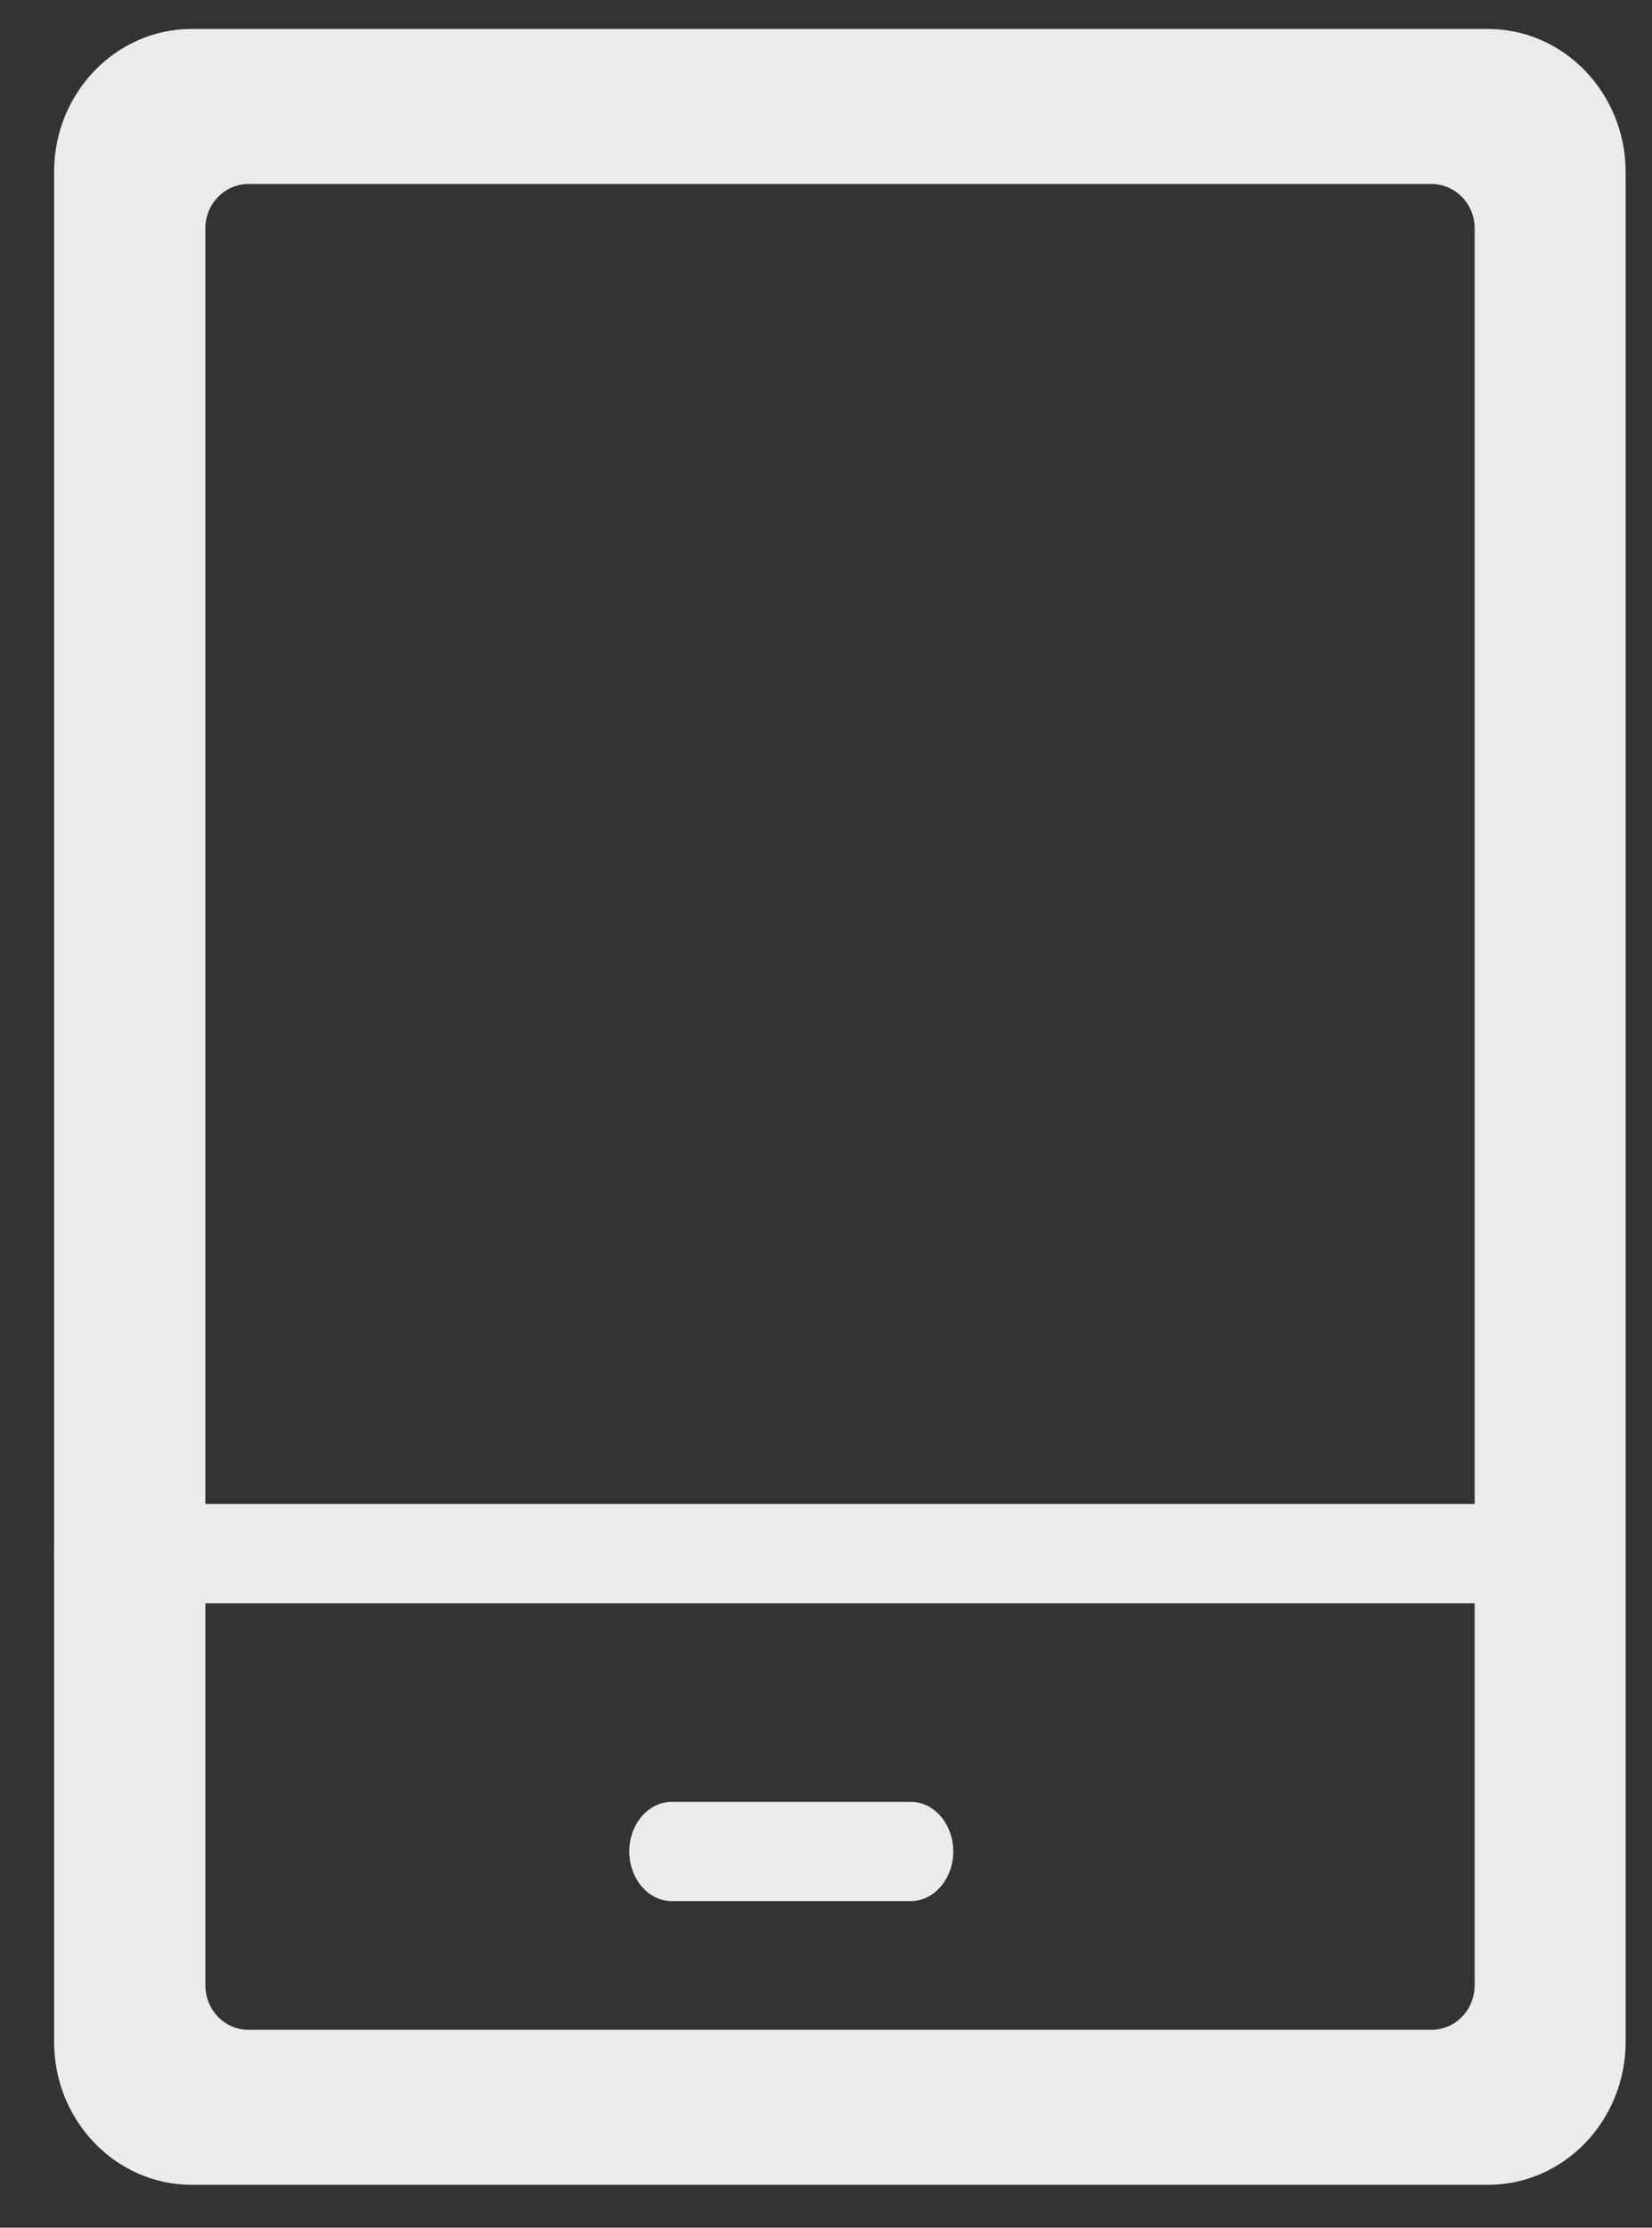
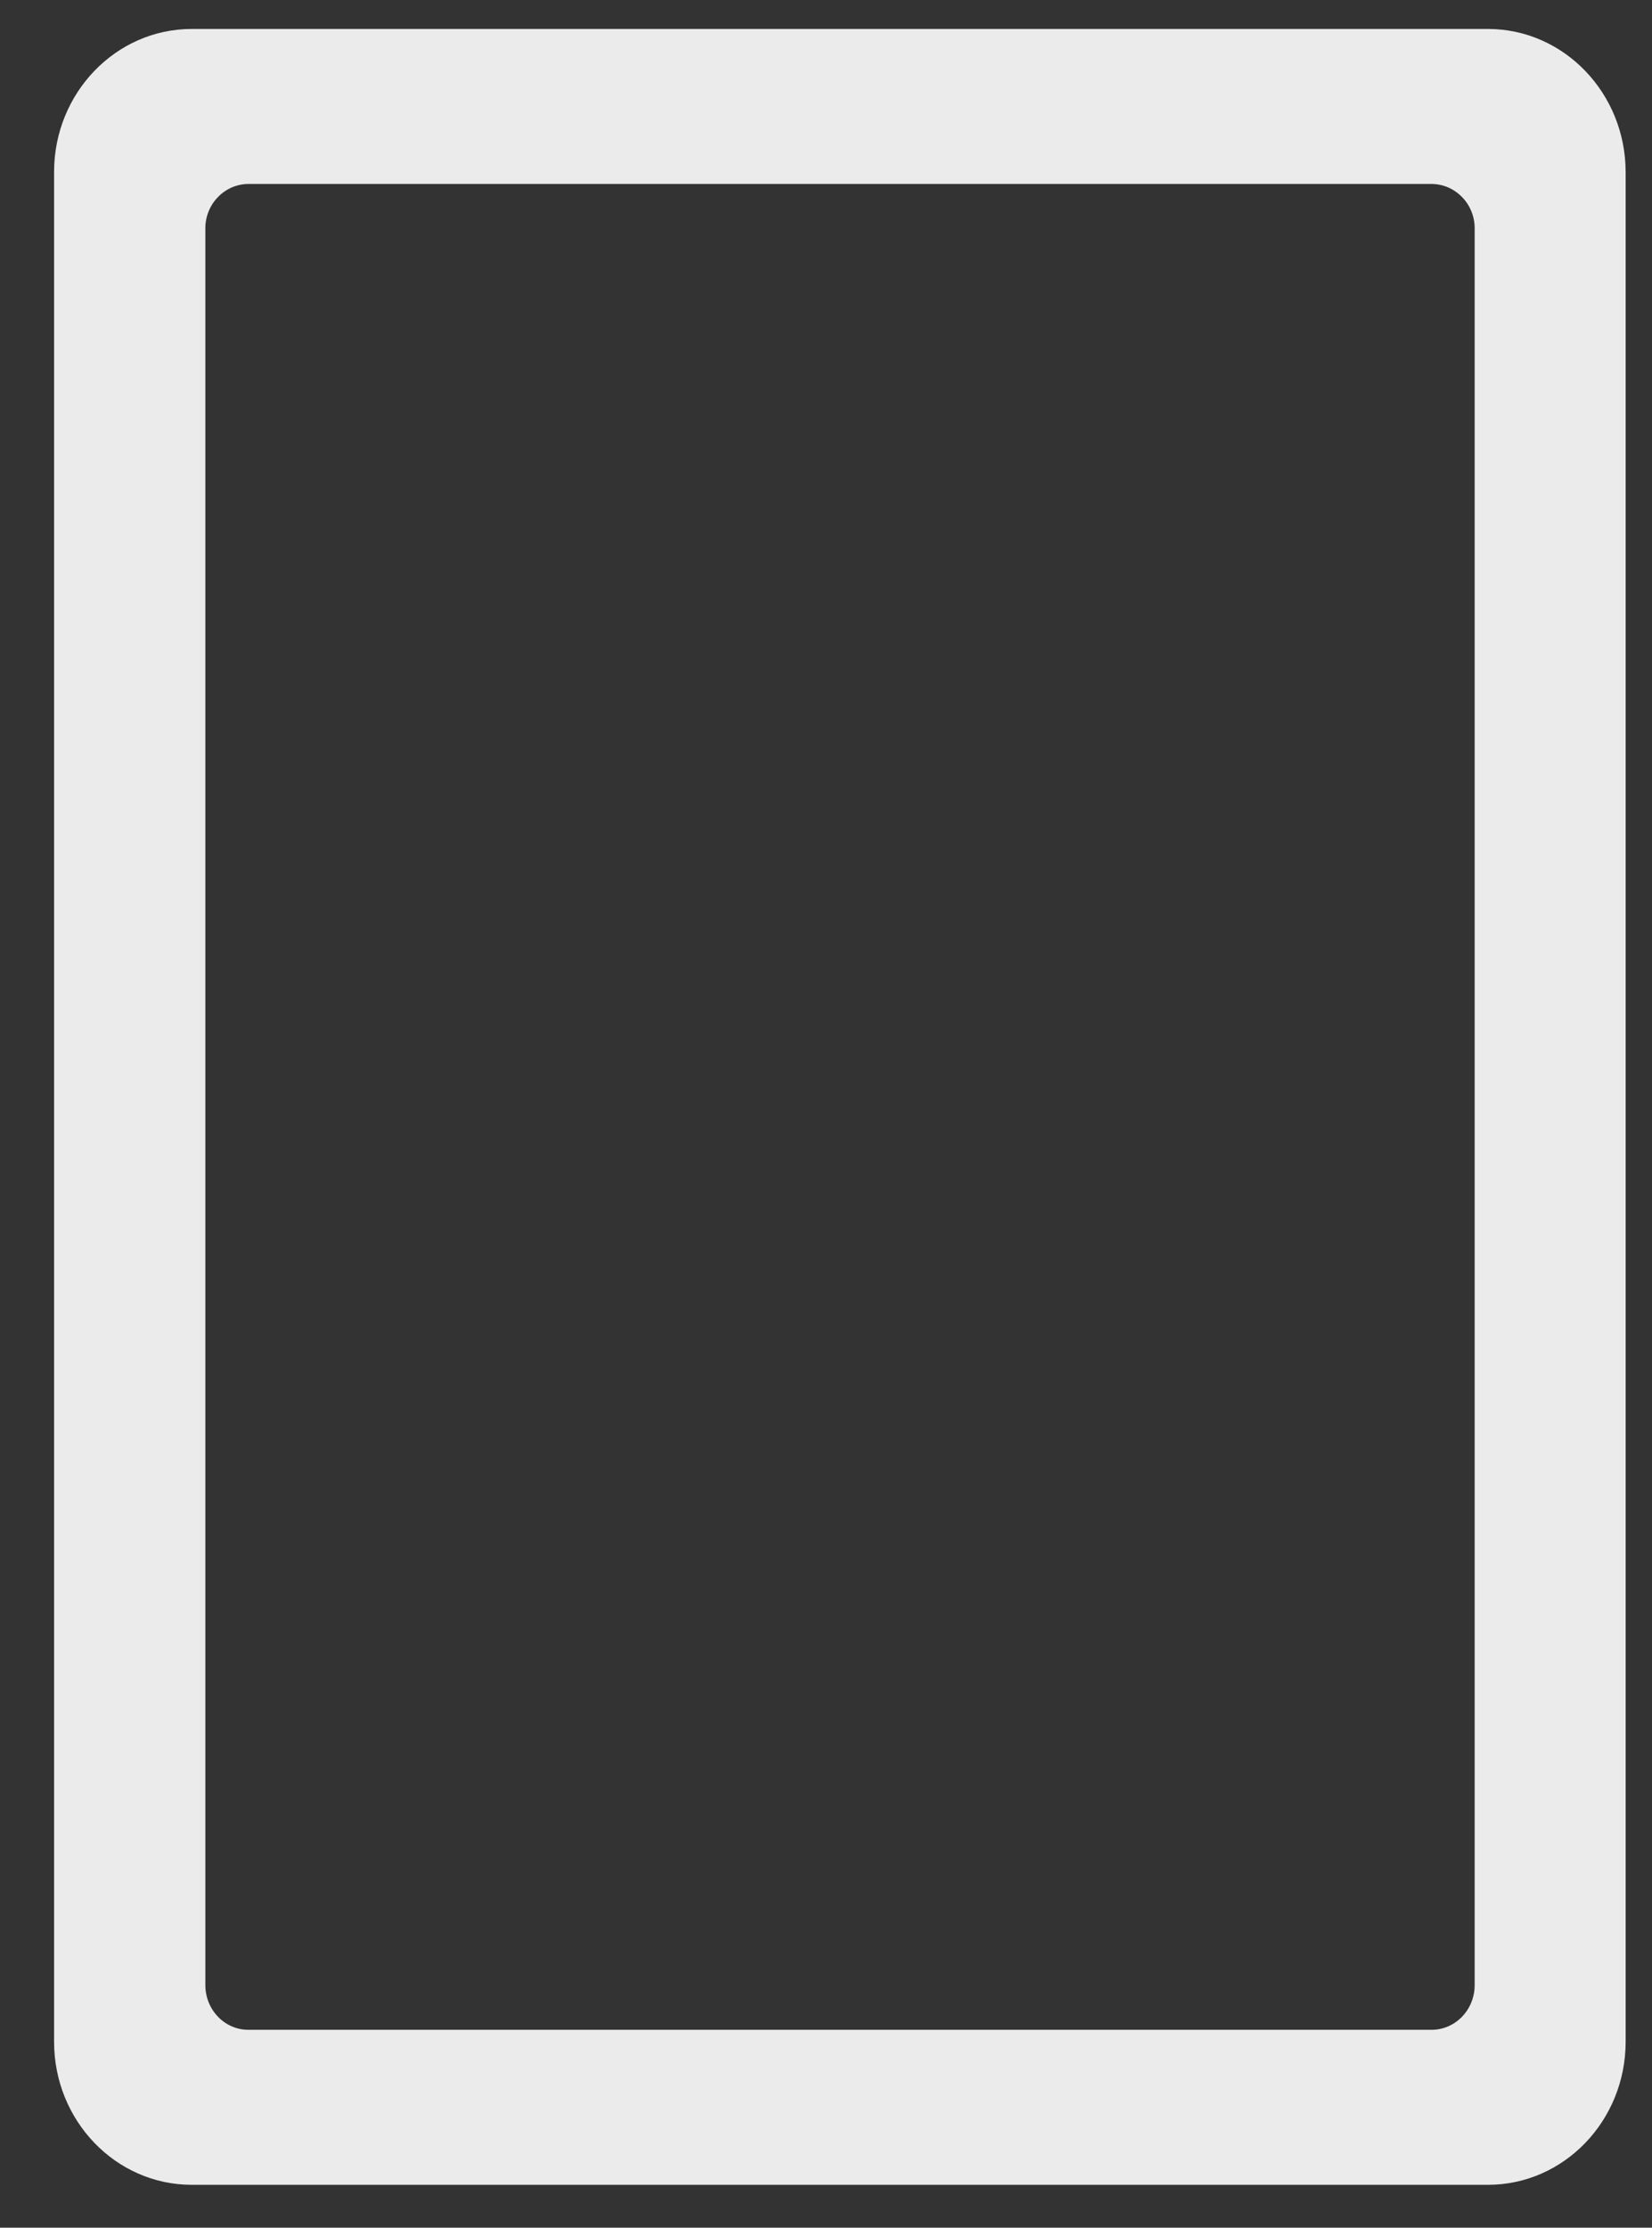
<svg xmlns="http://www.w3.org/2000/svg" width="23" height="31" viewBox="0 0 23 31" fill="none">
  <rect x="0" y="0" width="23" height="31" fill="#333333" stroke="none" />
  <g opacity="0.9">
    <path d="M22.633 2.396V28.413C22.633 29.51 21.775 30.403 20.717 30.403H2.669C1.611 30.403 0.753 29.51 0.753 28.413V2.392C0.753 1.296 1.611 0.403 2.669 0.403H20.721C21.777 0.406 22.633 1.299 22.633 2.396ZM2.859 27.624C2.859 27.966 3.126 28.246 3.458 28.246H19.931C20.261 28.246 20.531 27.969 20.531 27.624V3.182C20.532 3.101 20.517 3.021 20.487 2.945C20.457 2.87 20.413 2.801 20.357 2.744C20.301 2.686 20.235 2.64 20.162 2.608C20.089 2.577 20.011 2.56 19.931 2.56H3.458C3.379 2.56 3.301 2.577 3.228 2.608C3.155 2.64 3.088 2.686 3.033 2.744C2.977 2.801 2.933 2.87 2.903 2.945C2.873 3.021 2.858 3.101 2.859 3.182V27.624Z" fill="white" />
-     <path d="M22.069 21.62C22.069 22 21.828 22.311 21.534 22.311H1.289C0.994 22.311 0.753 22 0.753 21.62C0.753 21.24 0.994 20.929 1.289 20.929H21.534C21.828 20.929 22.069 21.24 22.069 21.62ZM13.272 25.764C13.272 26.144 13.006 26.455 12.681 26.455H9.352C9.027 26.455 8.761 26.144 8.761 25.764C8.761 25.384 9.027 25.074 9.352 25.074H12.681C13.006 25.074 13.272 25.384 13.272 25.764Z" fill="white" />
  </g>
</svg>